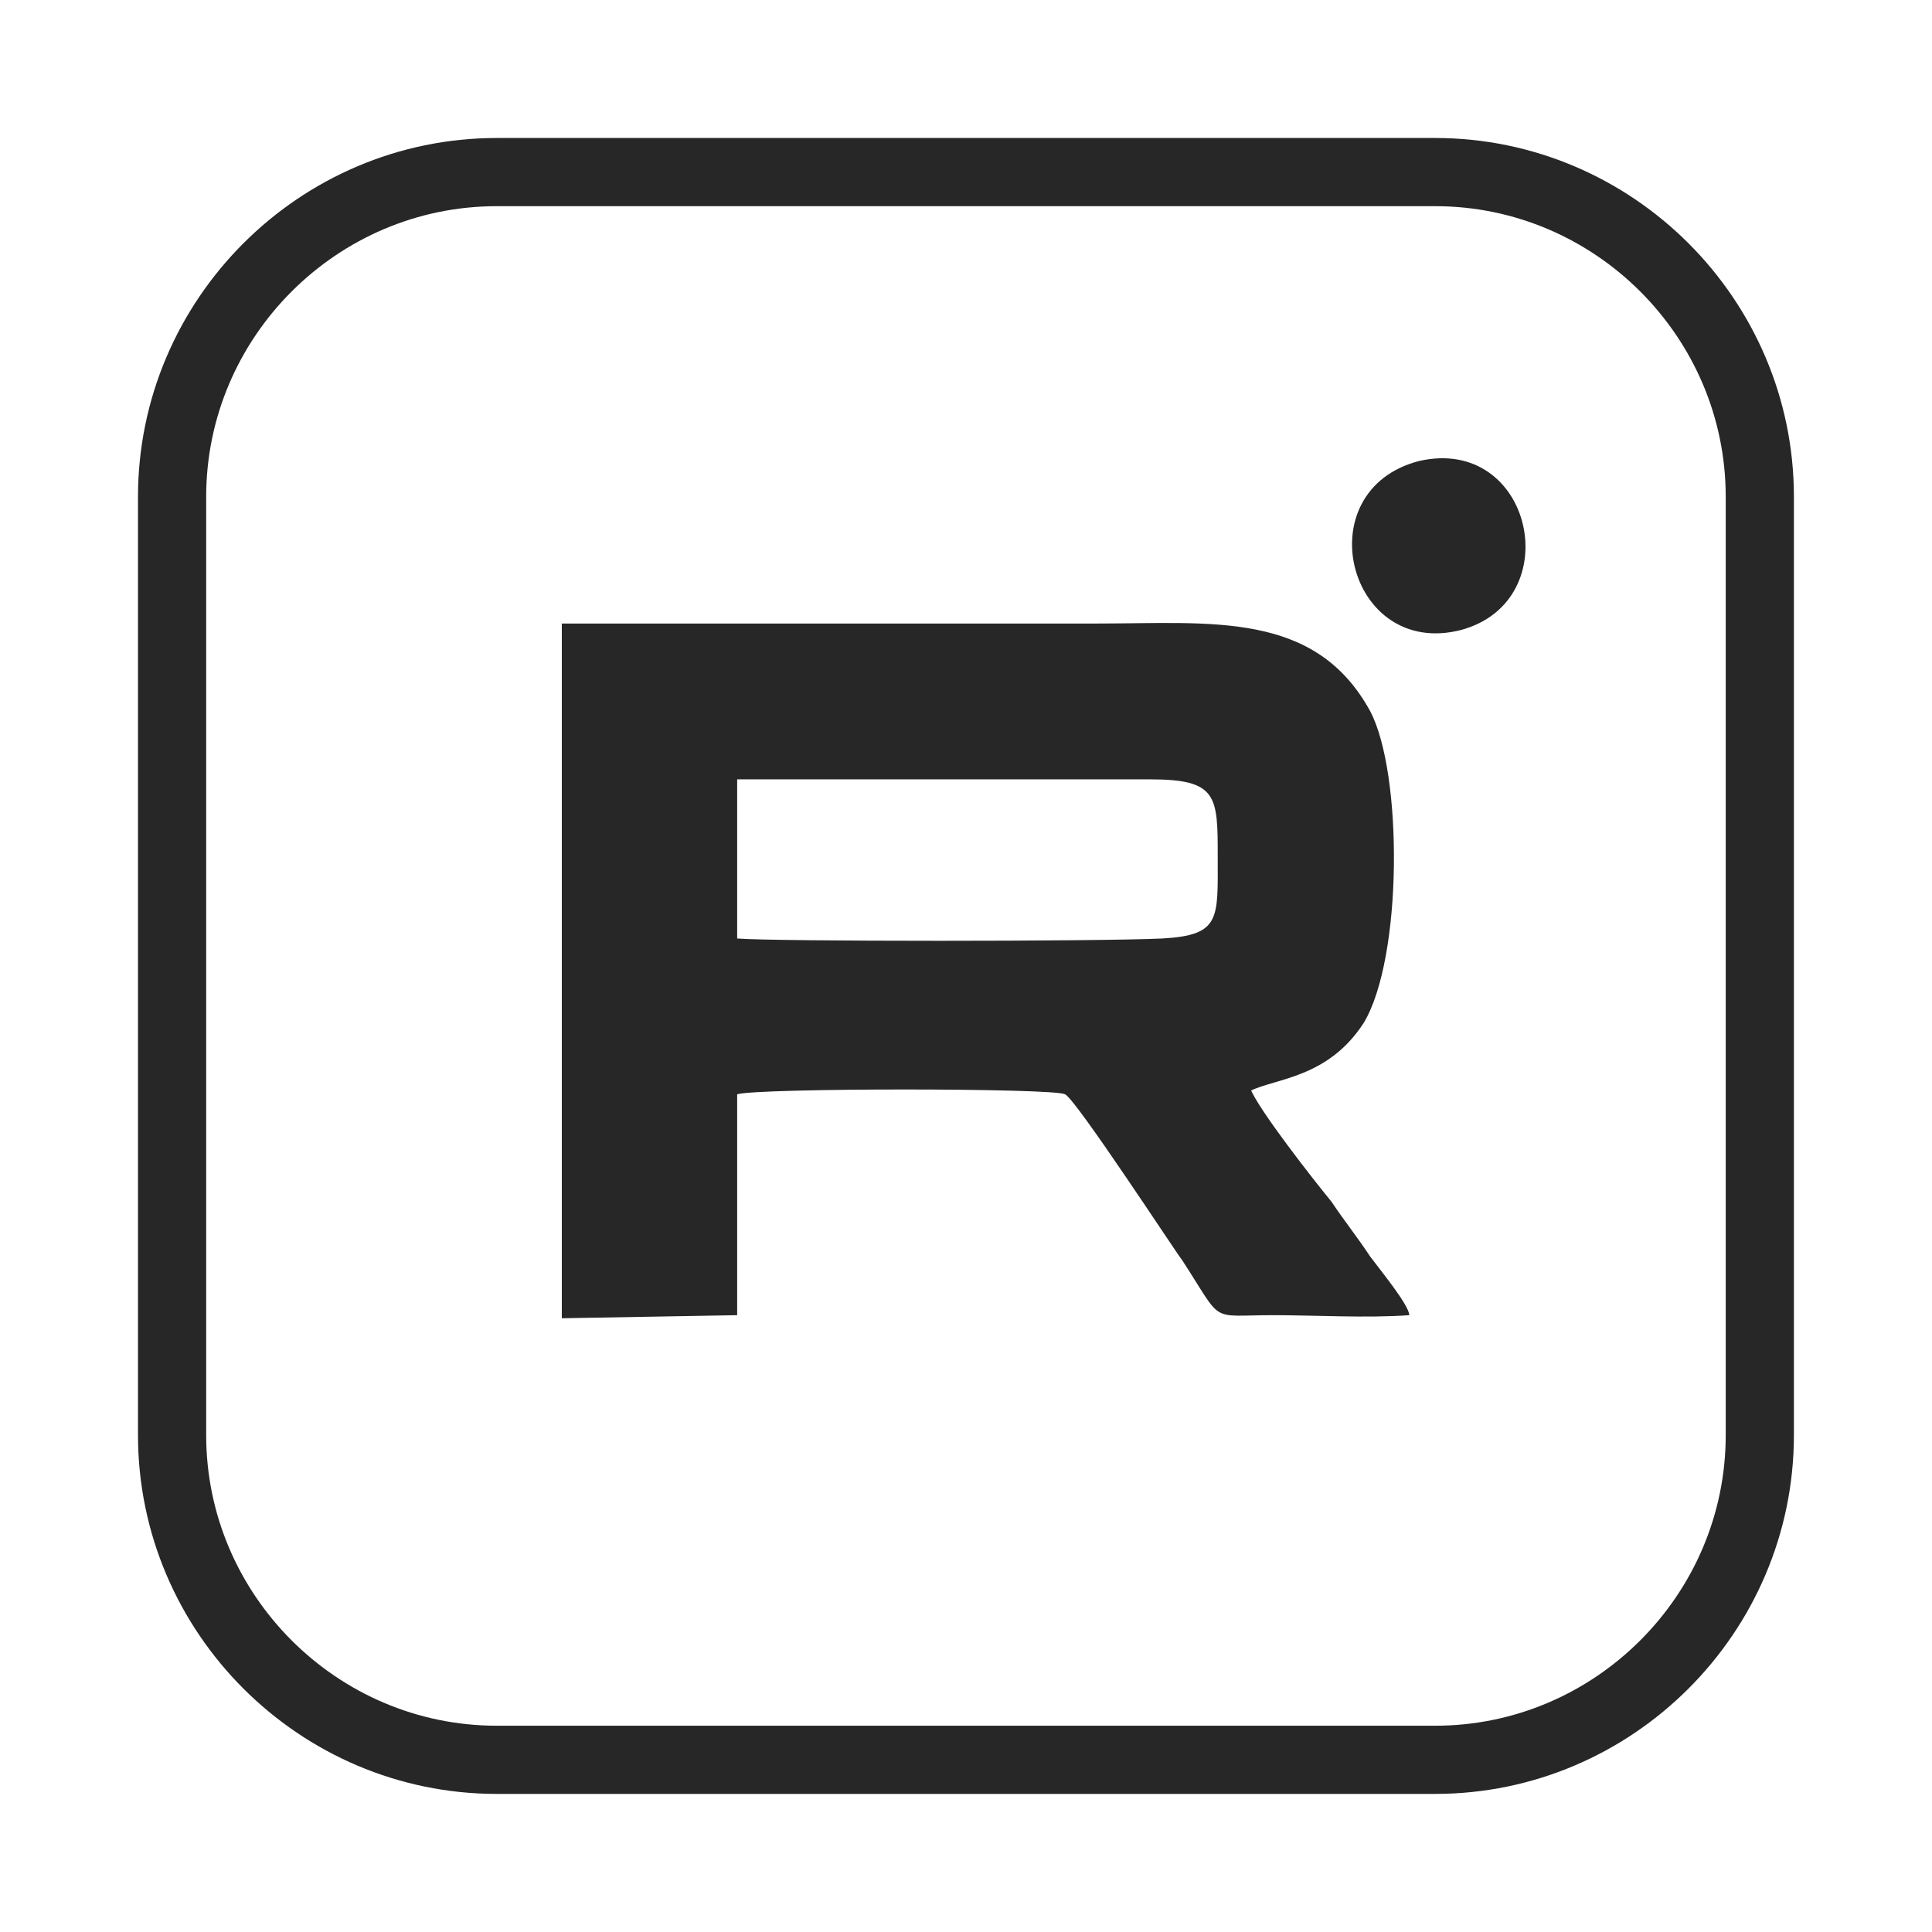
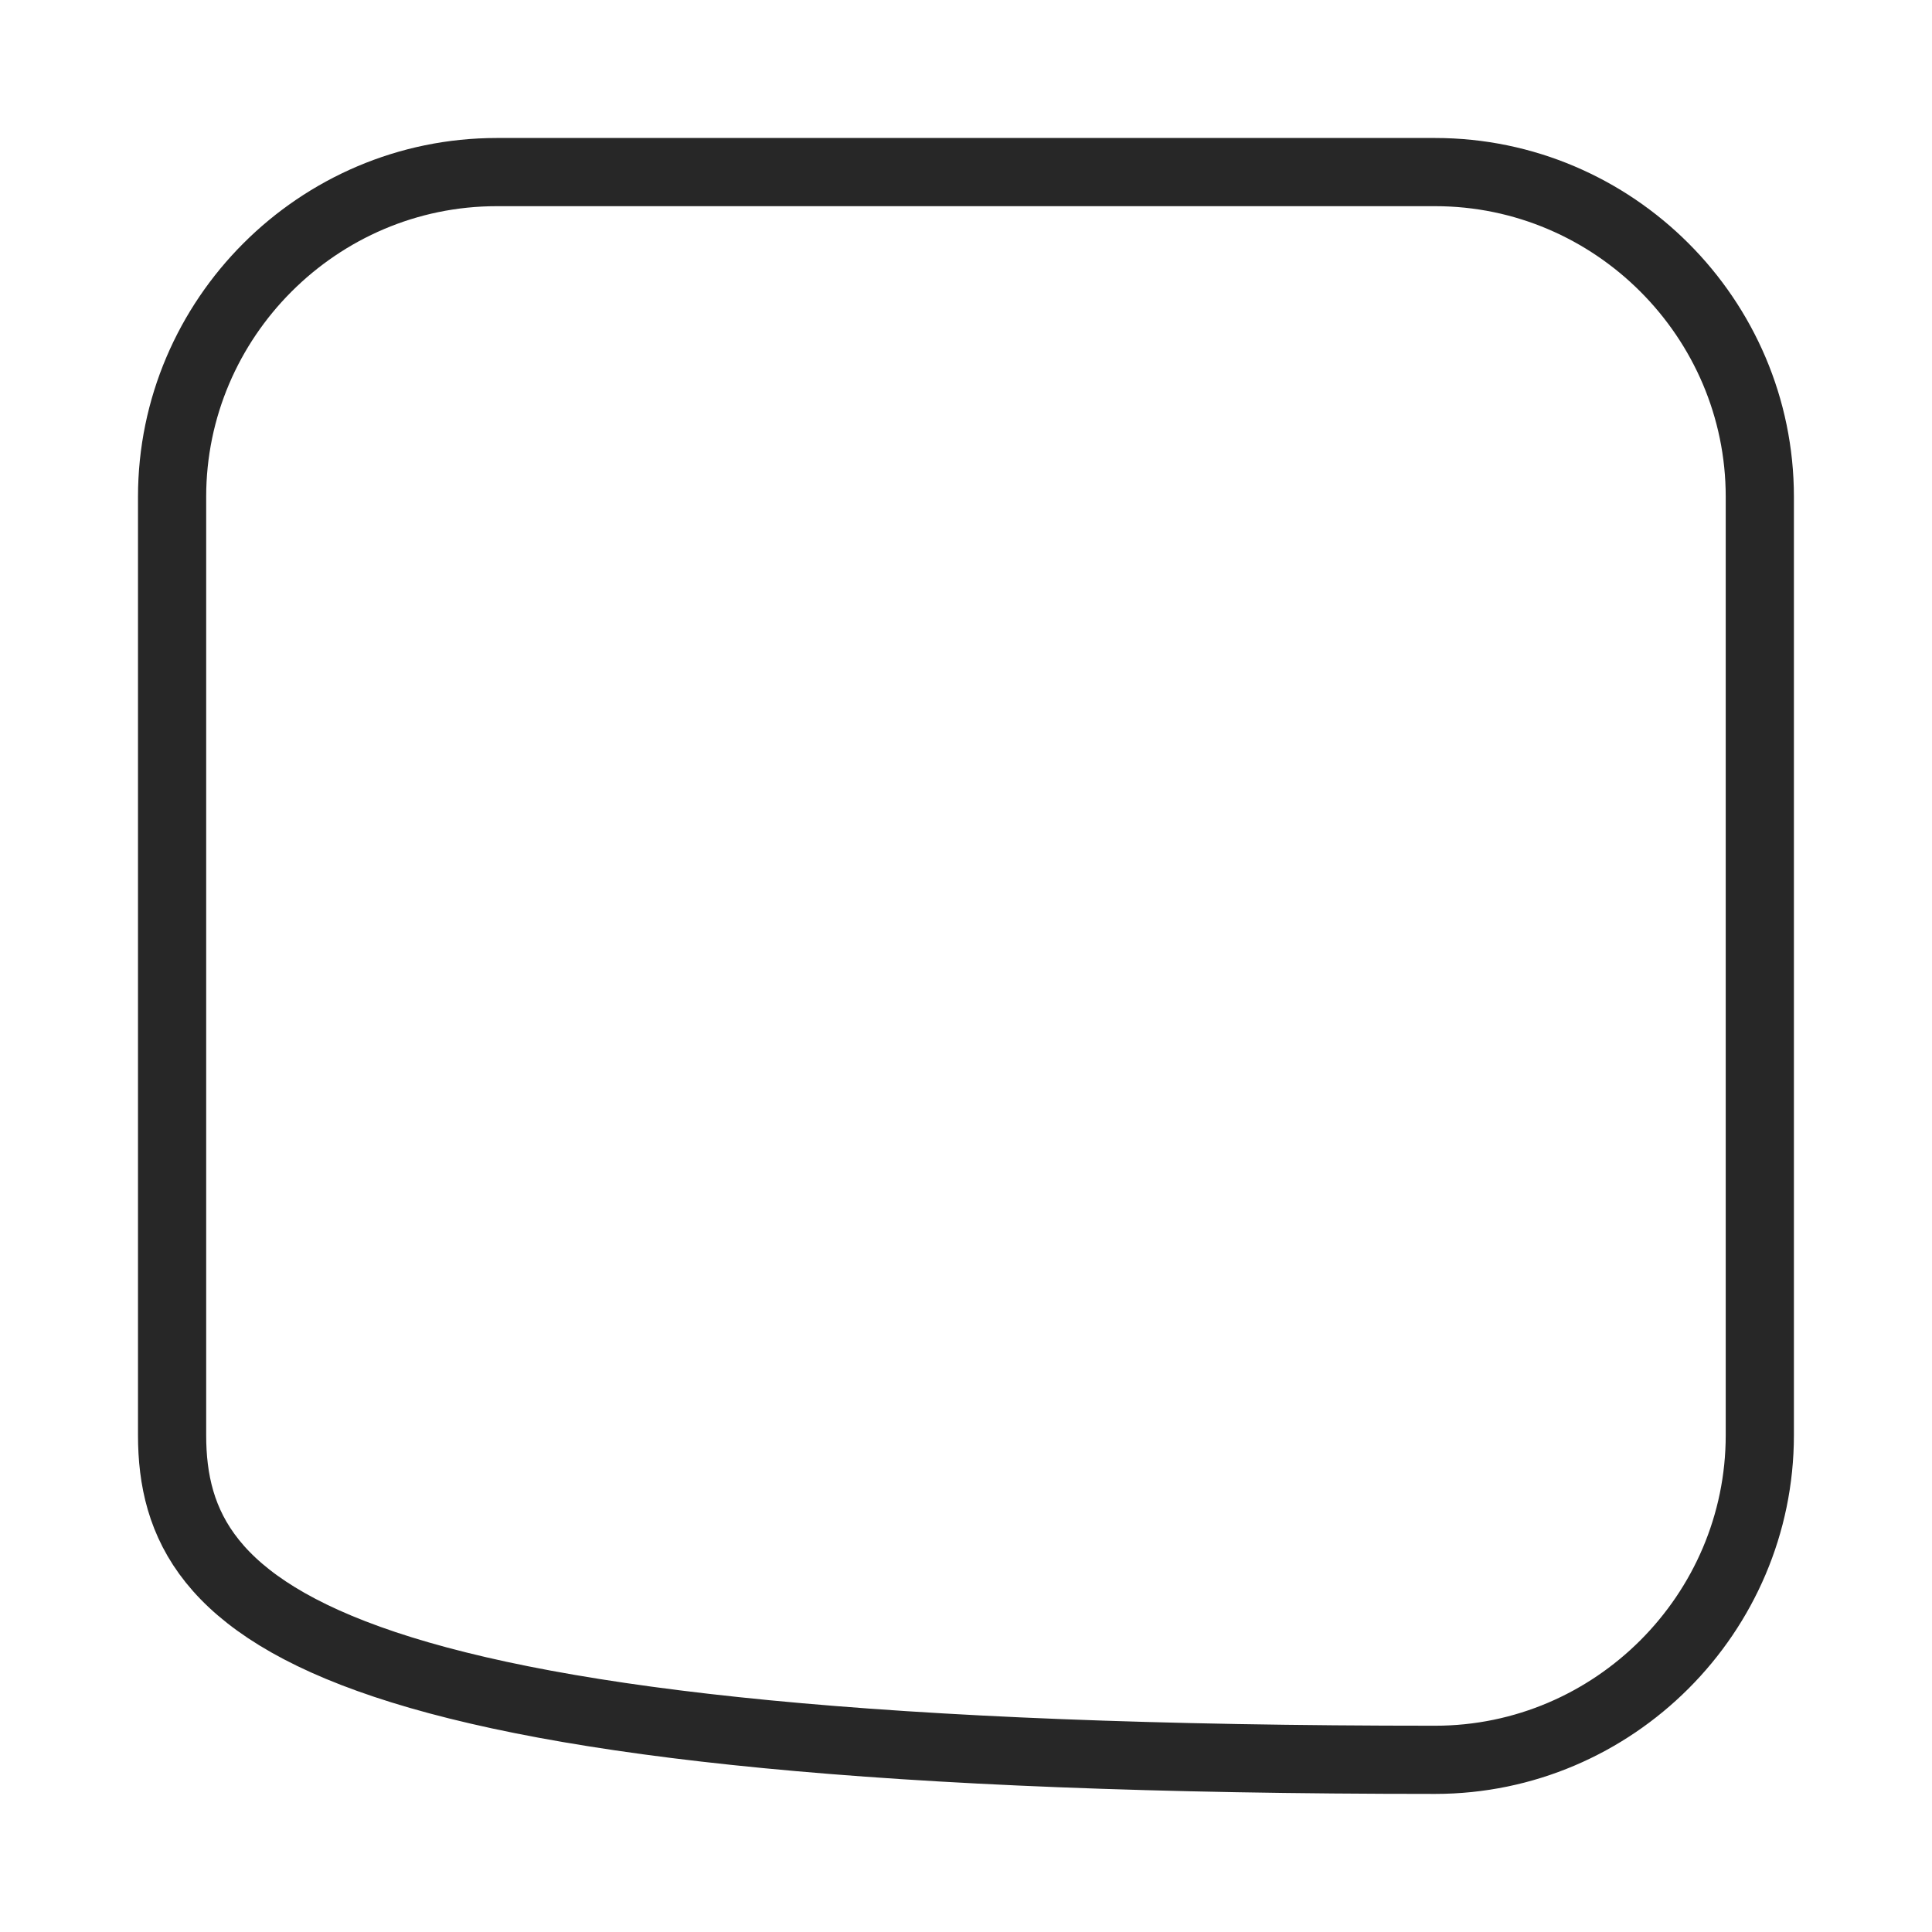
<svg xmlns="http://www.w3.org/2000/svg" width="34px" height="34px" viewBox="0 0 34 34" version="1.1">
  <g id="surface1">
-     <path style=" stroke:none;fill-rule:nonzero;fill:rgb(15.294%,15.294%,15.294%);fill-opacity:1;" d="M 24.973 8.113 C 22.973 8.629 23.715 11.602 25.715 11.086 C 27.602 10.57 26.973 7.656 24.973 8.113 Z M 12.973 13.715 L 20.23 13.715 C 21.43 13.715 21.43 14 21.43 15.086 C 21.43 16.172 21.484 16.457 20.457 16.516 C 19.312 16.57 13.602 16.57 12.973 16.516 Z M 22 19.199 C 22.457 18.973 23.371 18.973 24 18 C 24.688 16.855 24.688 13.602 24.113 12.516 C 23.145 10.742 21.312 10.973 19.312 10.973 L 9.887 10.973 L 9.887 23.199 L 12.973 23.145 L 12.973 19.258 C 13.312 19.145 18.57 19.145 18.742 19.258 C 18.914 19.312 20.742 22.113 20.801 22.172 C 21.543 23.312 21.258 23.145 22.398 23.145 C 23.145 23.145 24.059 23.199 24.801 23.145 C 24.801 22.973 24.285 22.344 24.113 22.113 C 23.887 21.77 23.656 21.484 23.43 21.145 C 23.145 20.801 22.113 19.484 22 19.145 Z M 22 19.199 Z M 22 19.199 " />
-     <path style="fill:none;stroke-width:0.21;stroke-linecap:butt;stroke-linejoin:miter;stroke:rgb(15.294%,15.294%,15.294%);stroke-opacity:1;stroke-miterlimit:22.926;" d="M 1.53 0.53 L 4.42 0.53 C 4.97 0.53 5.42 0.98 5.42 1.53 L 5.42 4.42 C 5.42 4.97 4.97 5.42 4.42 5.42 L 1.53 5.42 C 0.98 5.42 0.53 4.97 0.53 4.42 L 0.53 1.53 C 0.53 0.98 0.98 0.53 1.53 0.53 Z M 1.53 0.53 " transform="matrix(5.714,0,0,5.714,0,0)" />
+     <path style="fill:none;stroke-width:0.21;stroke-linecap:butt;stroke-linejoin:miter;stroke:rgb(15.294%,15.294%,15.294%);stroke-opacity:1;stroke-miterlimit:22.926;" d="M 1.53 0.53 L 4.42 0.53 C 4.97 0.53 5.42 0.98 5.42 1.53 L 5.42 4.42 C 5.42 4.97 4.97 5.42 4.42 5.42 C 0.98 5.42 0.53 4.97 0.53 4.42 L 0.53 1.53 C 0.53 0.98 0.98 0.53 1.53 0.53 Z M 1.53 0.53 " transform="matrix(5.714,0,0,5.714,0,0)" />
  </g>
</svg>